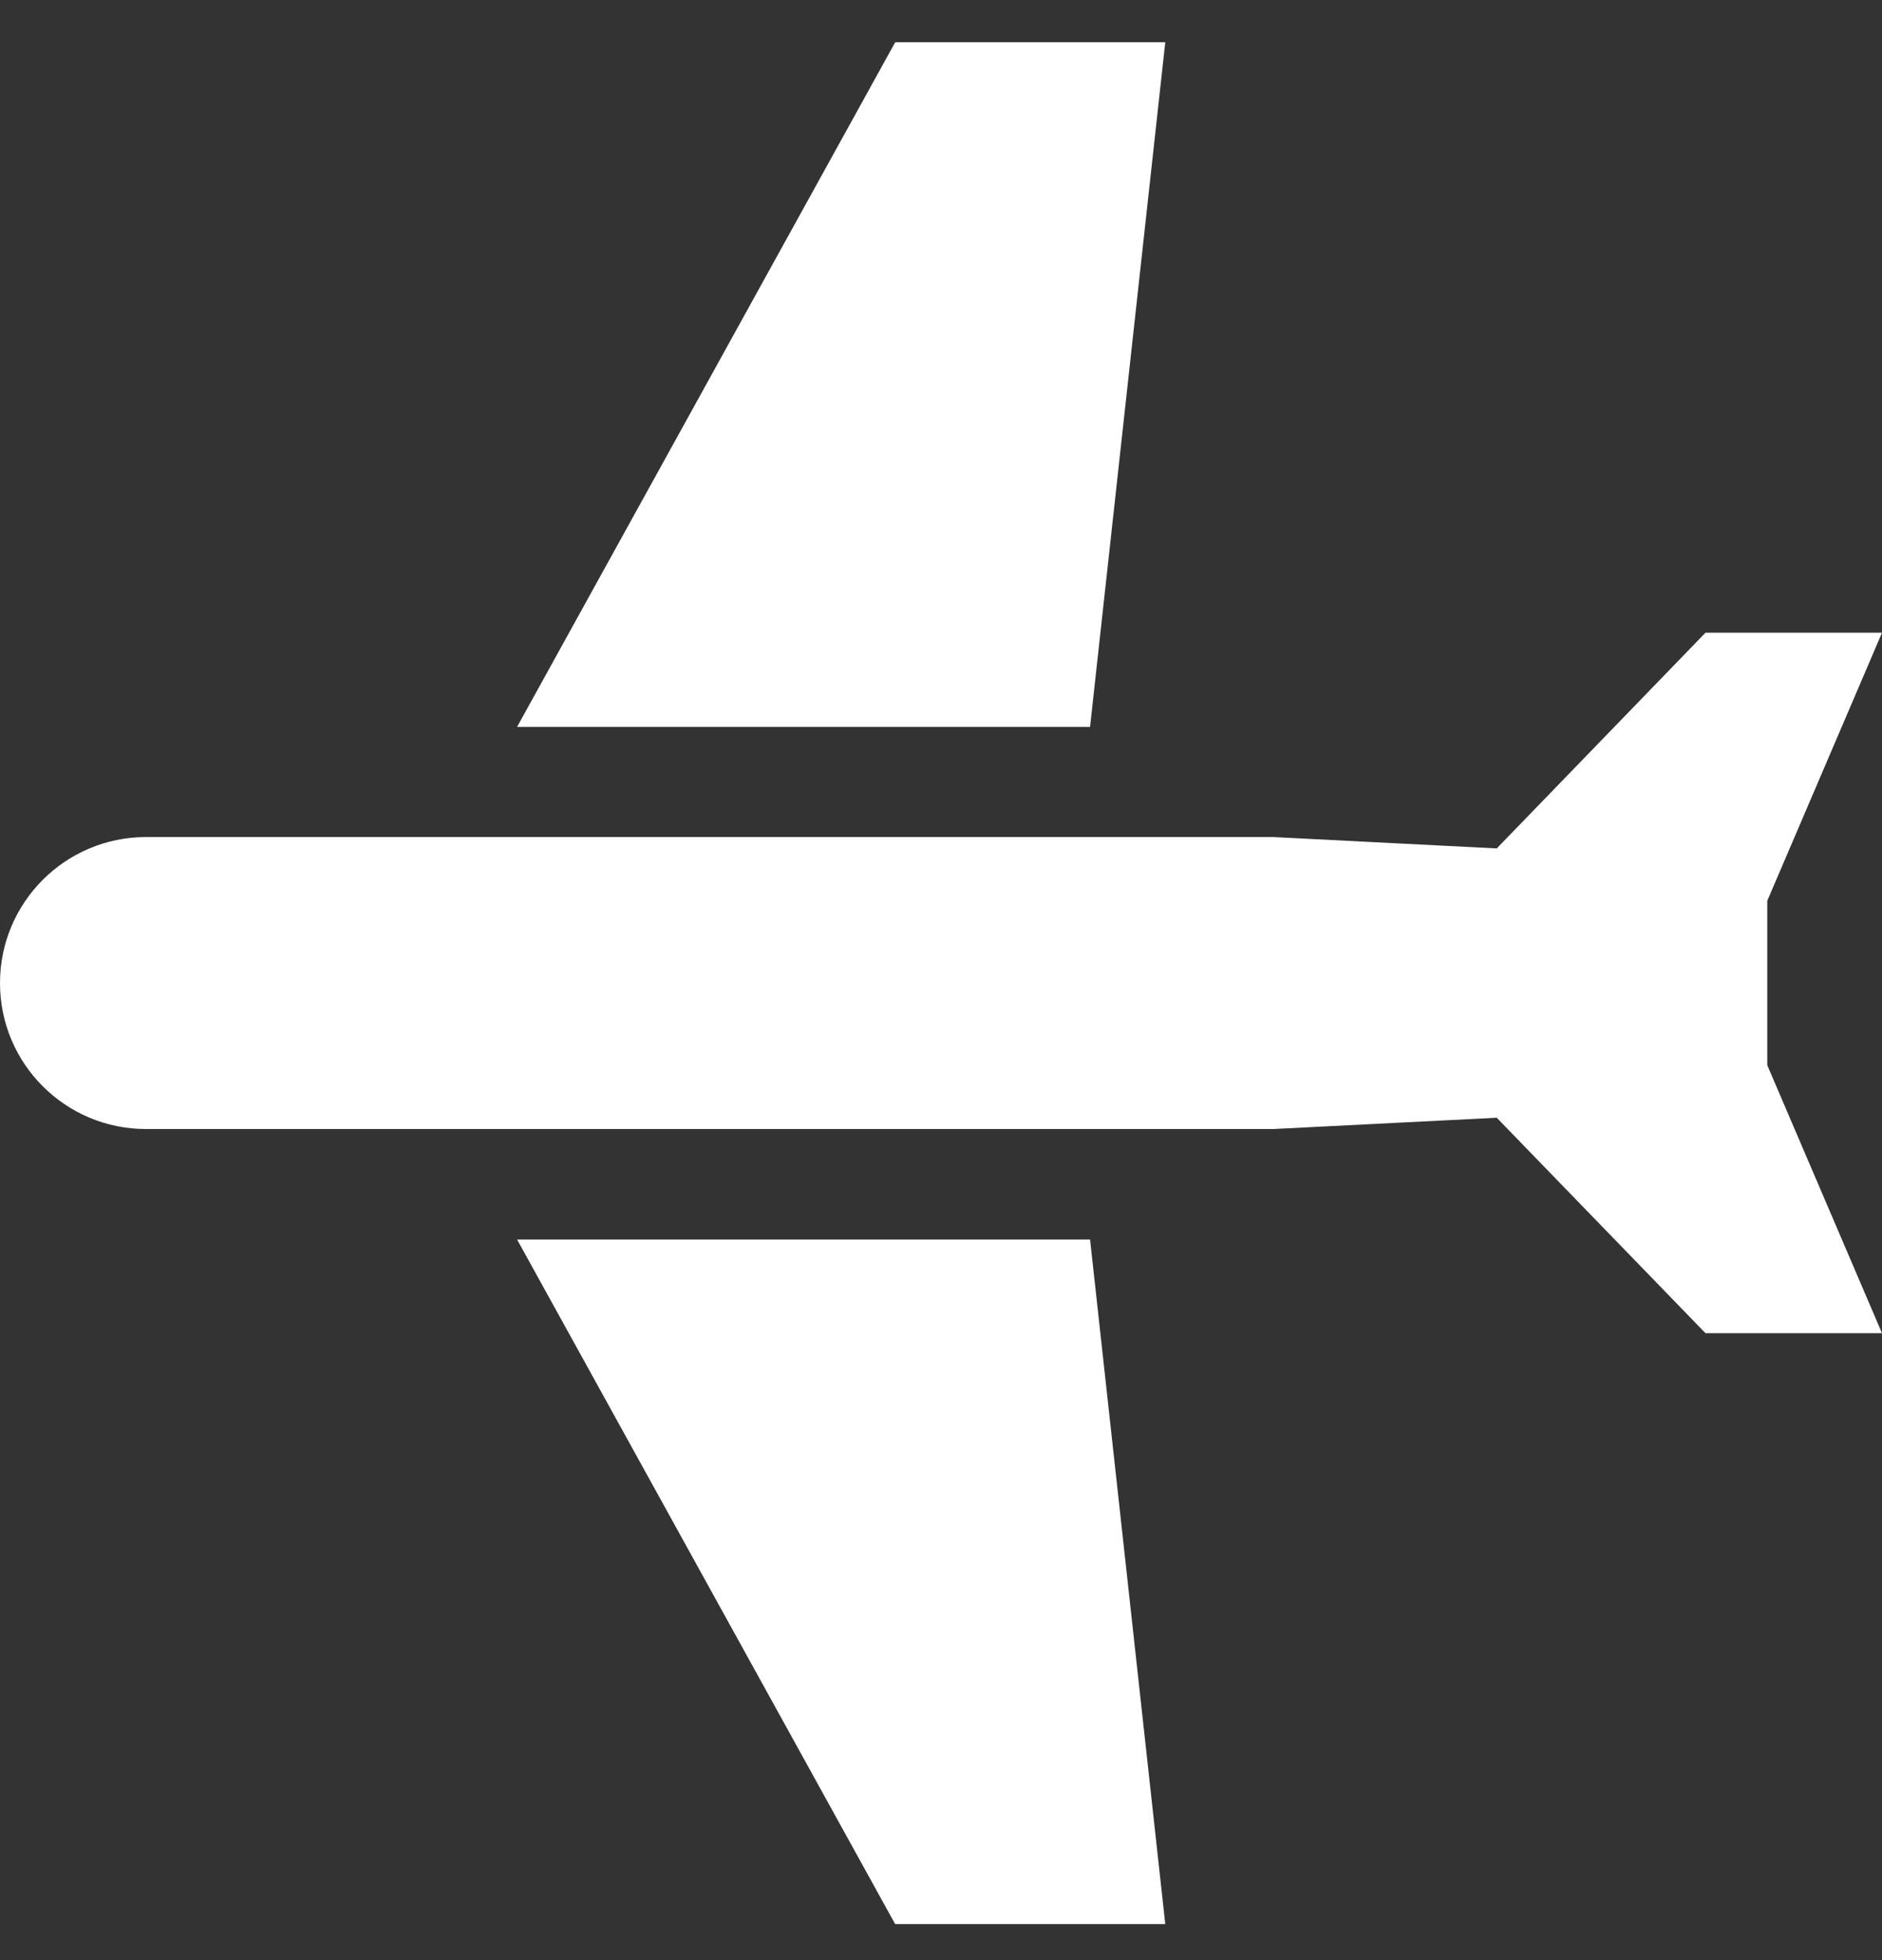
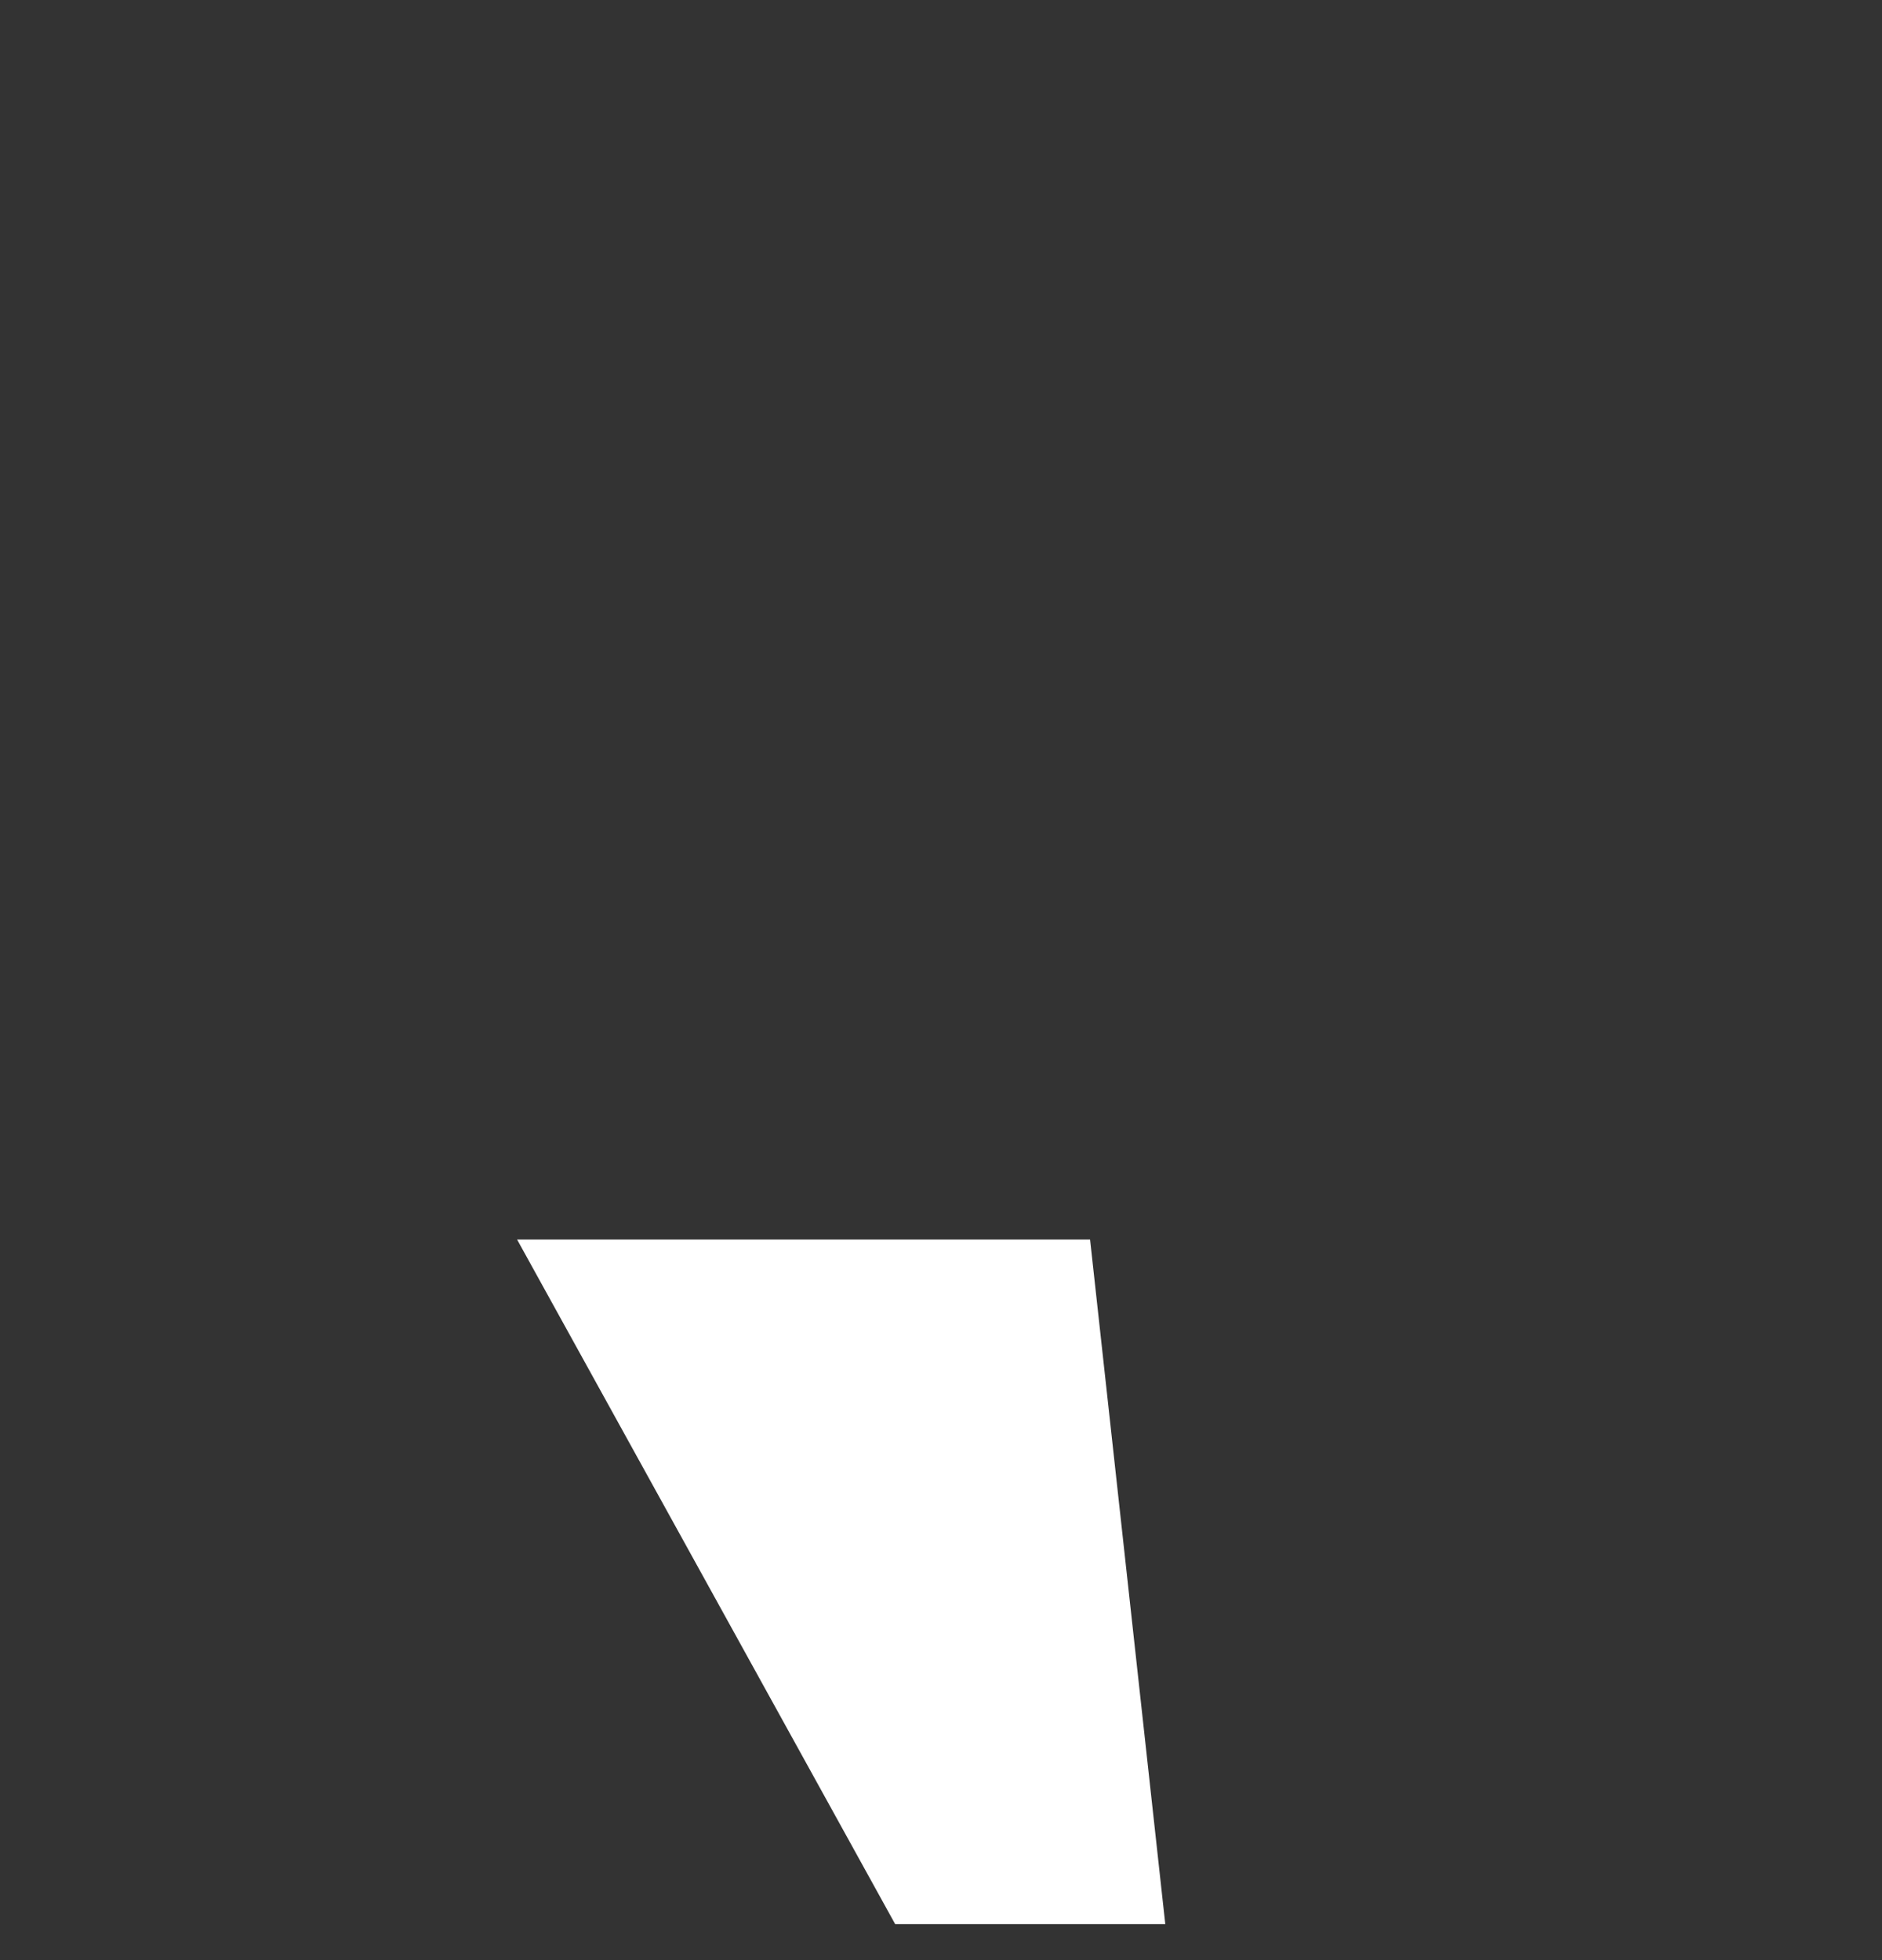
<svg xmlns="http://www.w3.org/2000/svg" width="24" height="25" viewBox="0 0 24 25" fill="none">
  <rect x="0" y="0" width="24" height="25" fill="#333333" stroke="none" />
  <g clip-path="url(#clip0_21823_13704)">
-     <path d="M19.087 14.256L21.749 17.004H24L22.537 13.586V11.489L24 8.07H21.749L19.087 10.821L16.236 10.676H1.862C0.834 10.676 0 11.51 0 12.538C0 13.567 0.834 14.4 1.862 14.4H16.236L19.087 14.256Z" fill="white" />
-     <path d="M13.901 9.271L14.86 0.539H11.416L6.594 9.271H13.901Z" fill="white" />
    <path d="M6.594 15.809L11.415 24.54H14.86L13.901 15.809H6.594Z" fill="white" />
  </g>
  <defs>
    <clipPath id="clip0_21823_13704">
      <rect width="24" height="24" fill="white" transform="translate(0 0.539)" />
    </clipPath>
  </defs>
</svg>